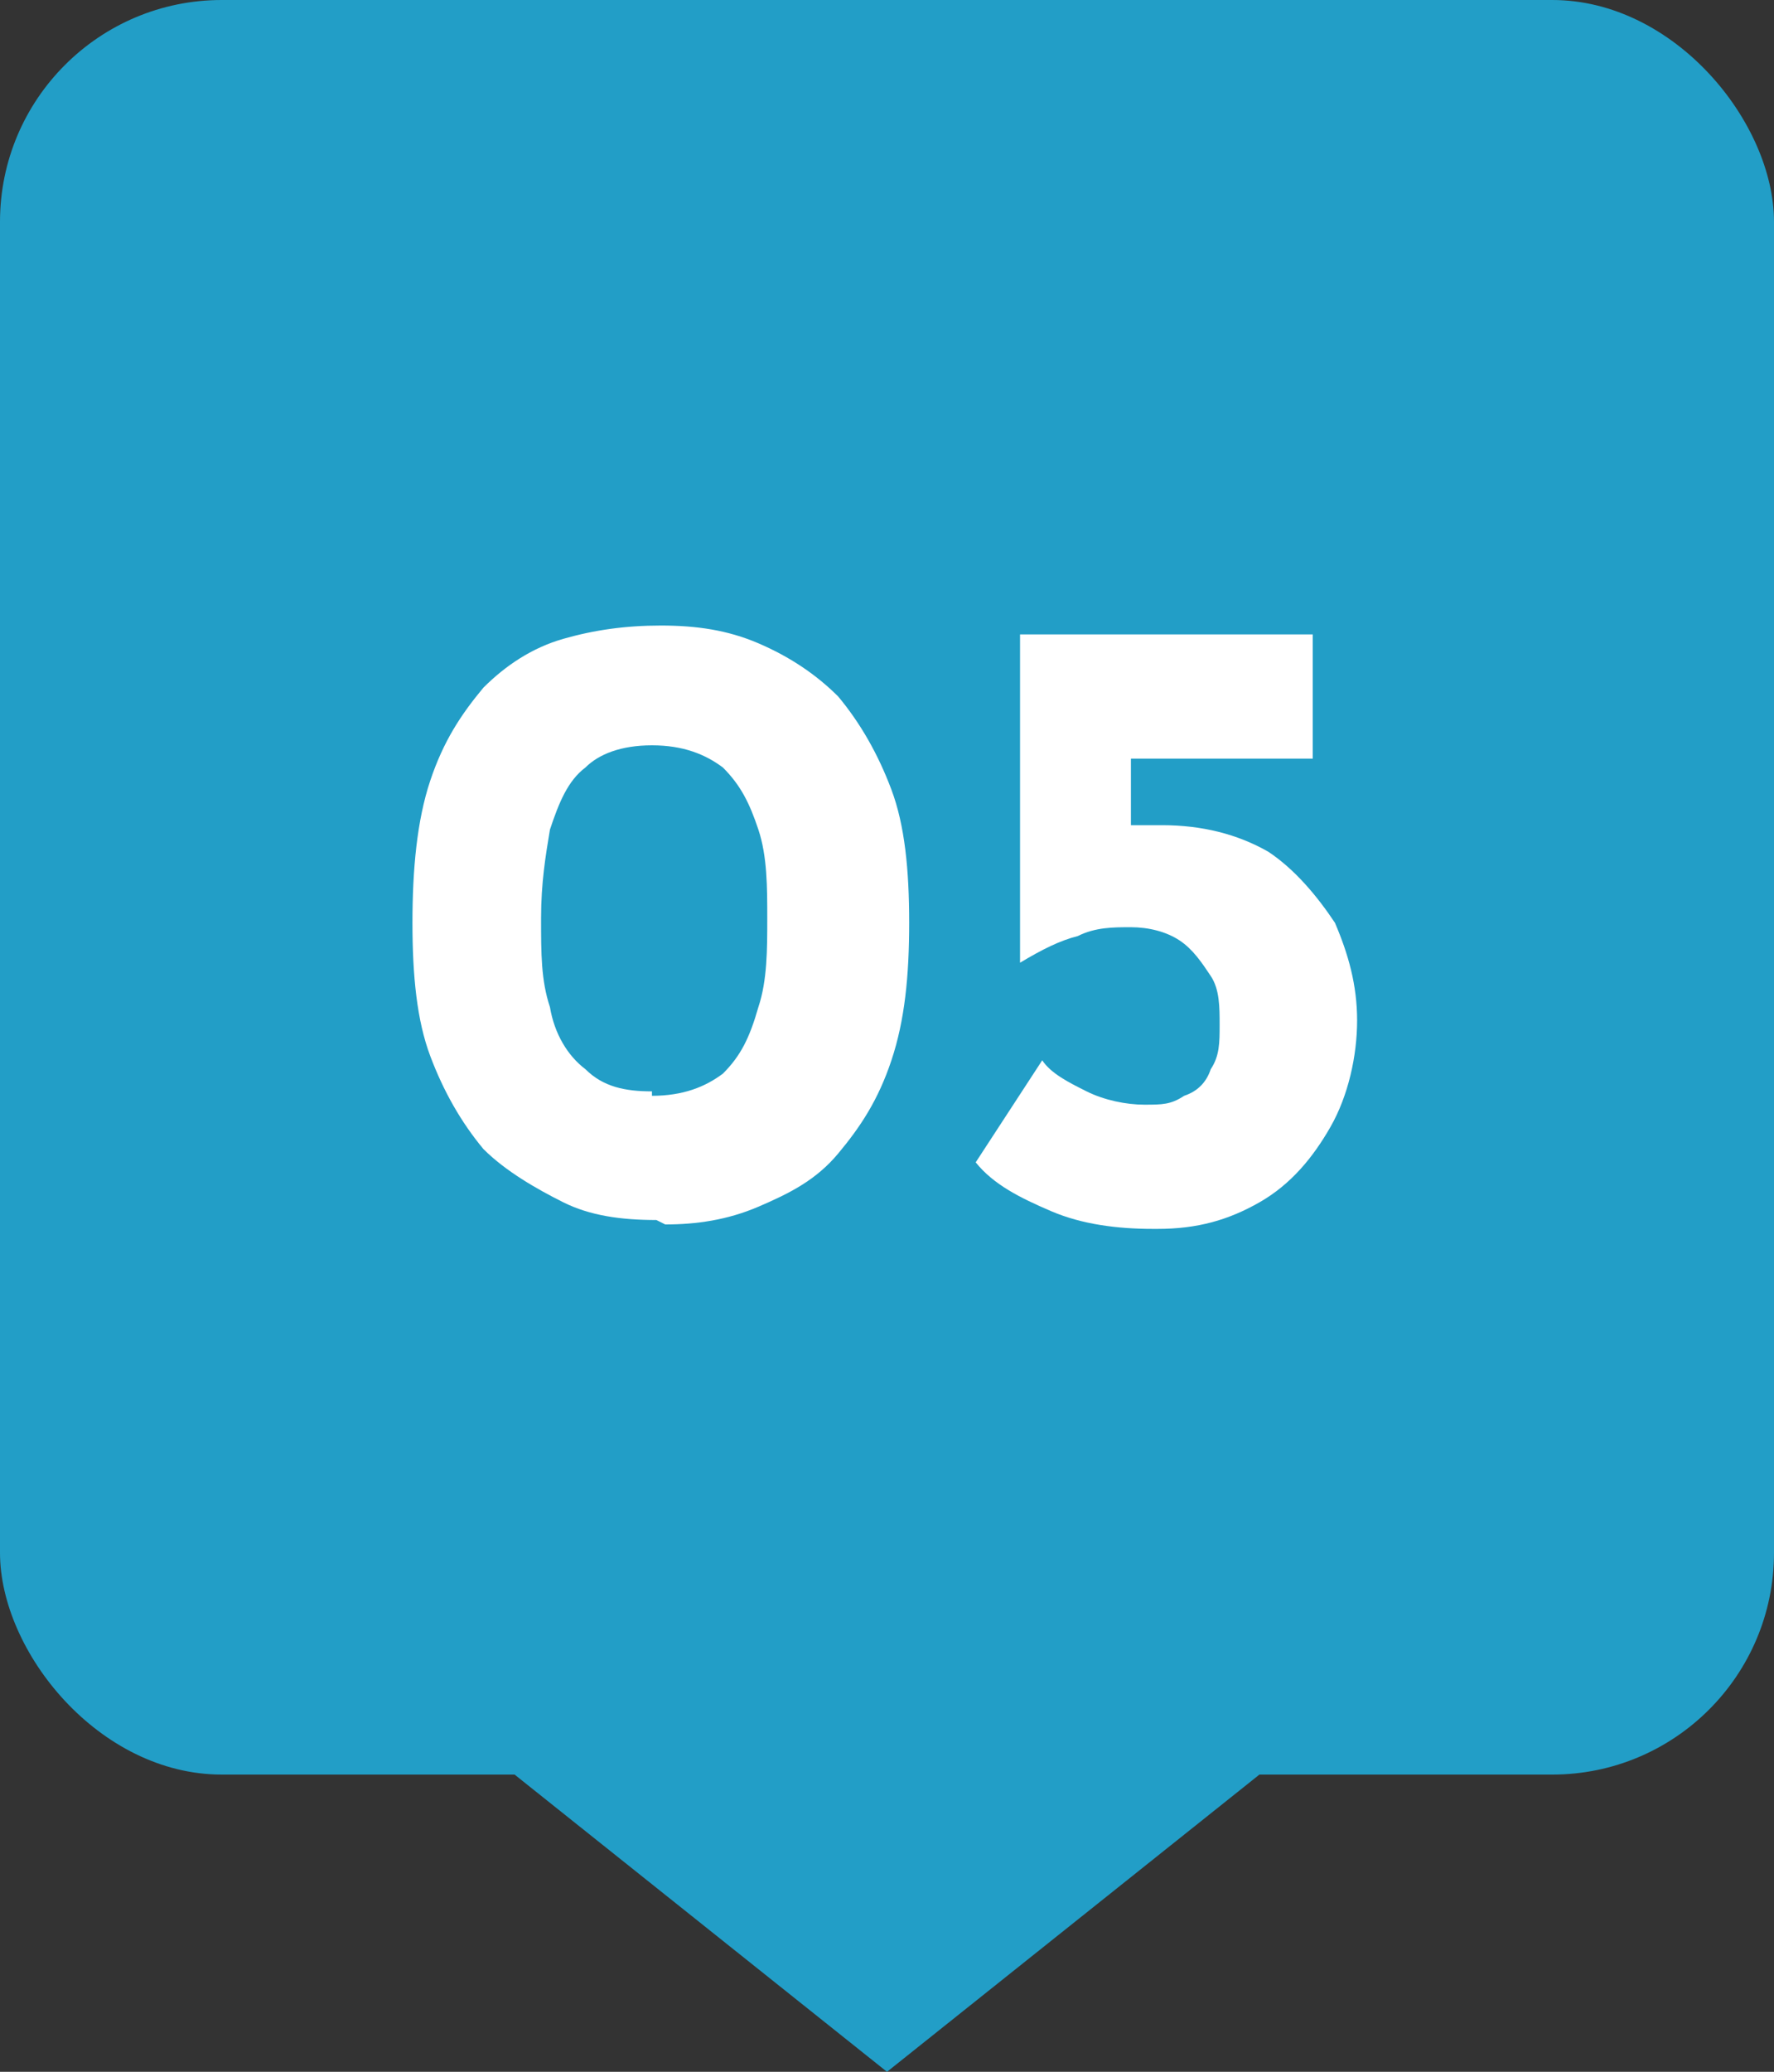
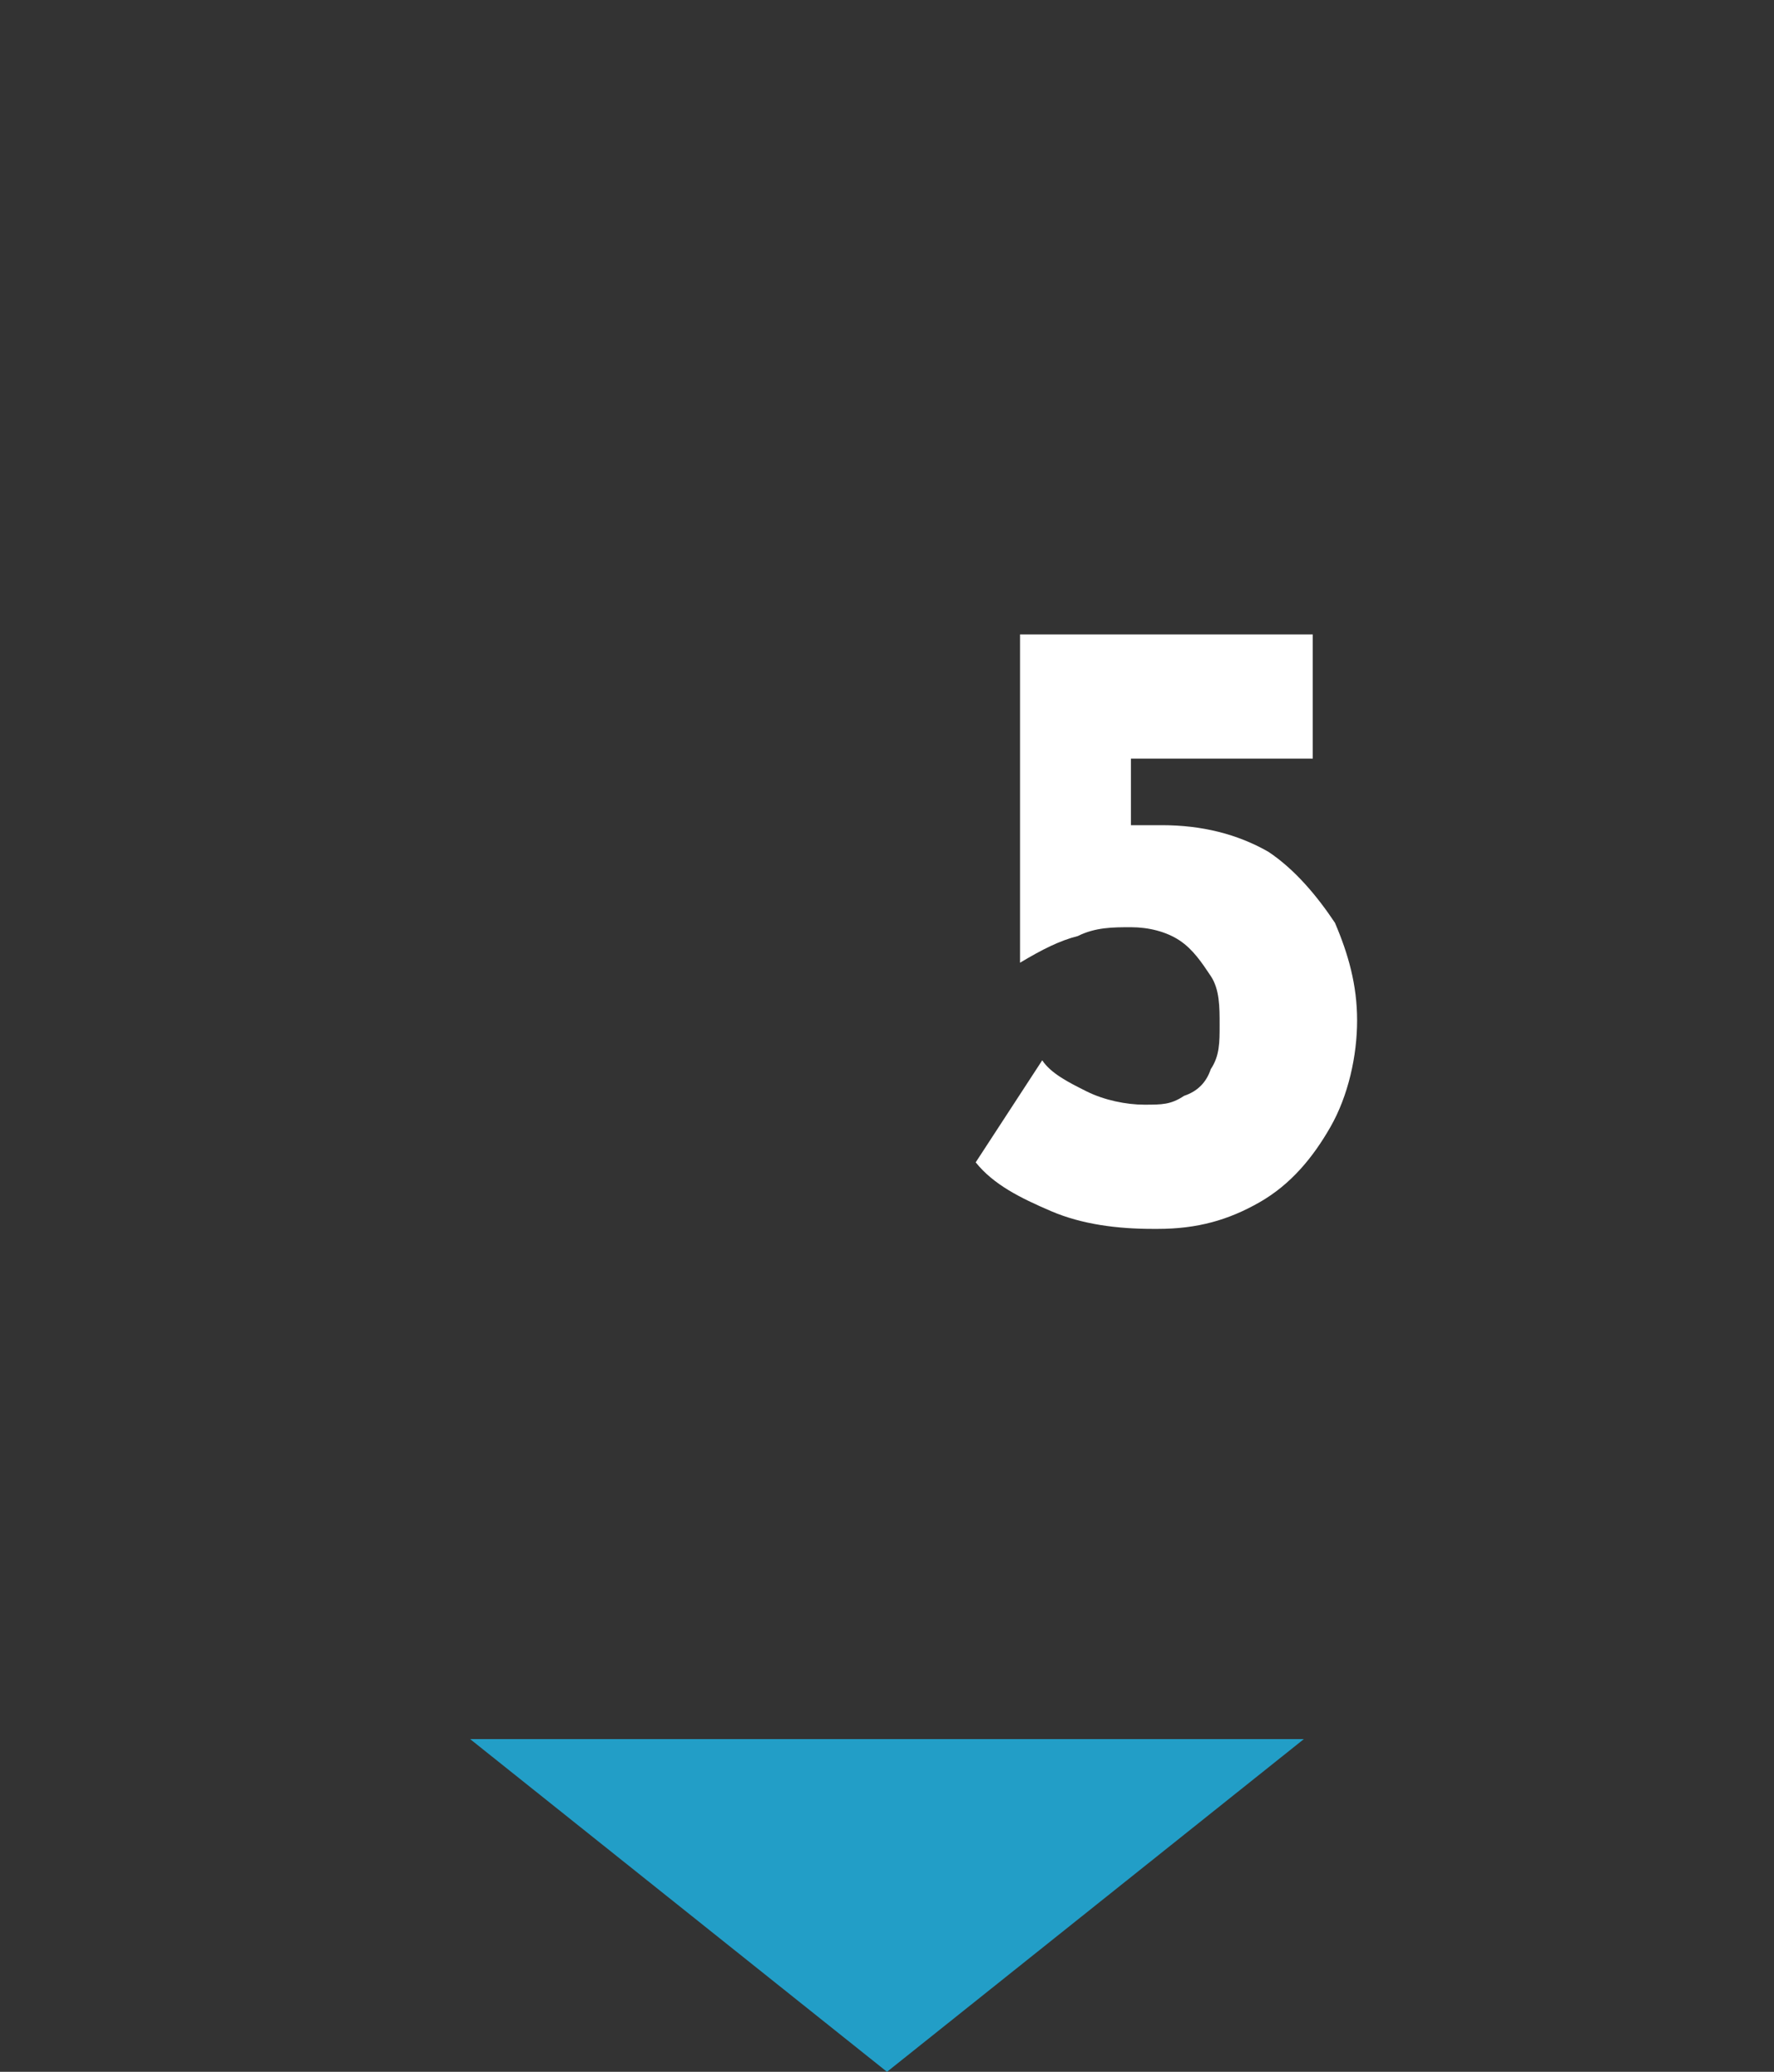
<svg xmlns="http://www.w3.org/2000/svg" id="_レイヤー_2" version="1.1" viewBox="0 0 40 46.7">
  <rect x="0" y="0" width="40" height="46.7" fill="#333333" stroke="none" />
  <defs>
    <style>
      .st0 {
        fill: #229ec7;
      }

      .st1 {
        fill: #229ec7;
      }

      .st2 {
        fill: #fff;
      }
    </style>
  </defs>
  <g id="_レイヤー_1-2">
    <g>
      <g>
-         <rect class="st0" width="40" height="40" rx="5" ry="5" />
        <polygon class="st1" points="20 46.7 10.6 39.2 29.4 39.2 20 46.7" />
      </g>
      <g>
-         <path class="st2" d="M14.8,27.5c-.8,0-1.5-.1-2.1-.4s-1.3-.7-1.8-1.2c-.5-.6-.9-1.3-1.2-2.1-.3-.8-.4-1.8-.4-3s.1-2.3.4-3.2c.3-.9.7-1.5,1.2-2.1.5-.5,1.1-.9,1.8-1.1s1.4-.3,2.2-.3,1.5.1,2.2.4c.7.3,1.3.7,1.8,1.2.5.6.9,1.3,1.2,2.1.3.8.4,1.8.4,3s-.1,2.2-.4,3.1c-.3.9-.7,1.5-1.2,2.1s-1.1.9-1.8,1.2c-.7.3-1.4.4-2.1.4ZM14.7,24.7c.7,0,1.2-.2,1.6-.5.4-.4.6-.8.8-1.5.2-.6.2-1.3.2-2s0-1.4-.2-2c-.2-.6-.4-1-.8-1.4-.4-.3-.9-.5-1.6-.5s-1.2.2-1.5.5c-.4.3-.6.8-.8,1.4-.1.6-.2,1.2-.2,2s0,1.4.2,2c.1.6.4,1.1.8,1.4.4.4.9.5,1.5.5Z" />
        <path class="st2" d="M26,27.7c-.8,0-1.6-.1-2.3-.4-.7-.3-1.3-.6-1.7-1.1l1.5-2.3c.2.3.6.5,1,.7.4.2.9.3,1.3.3s.6,0,.9-.2c.3-.1.5-.3.6-.6.2-.3.2-.6.2-1s0-.8-.2-1.1-.4-.6-.7-.8c-.3-.2-.7-.3-1.1-.3s-.8,0-1.2.2c-.4.1-.8.3-1.3.6h0v-7.4h6.6v2.8h-4.1v2.1l-.3-.6c.2,0,.4,0,.5,0,.2,0,.3,0,.5,0,.9,0,1.7.2,2.4.6.6.4,1.1,1,1.5,1.6.3.7.5,1.4.5,2.2s-.2,1.7-.6,2.4c-.4.7-.9,1.3-1.6,1.7-.7.4-1.4.6-2.3.6h0Z" />
      </g>
    </g>
  </g>
</svg>